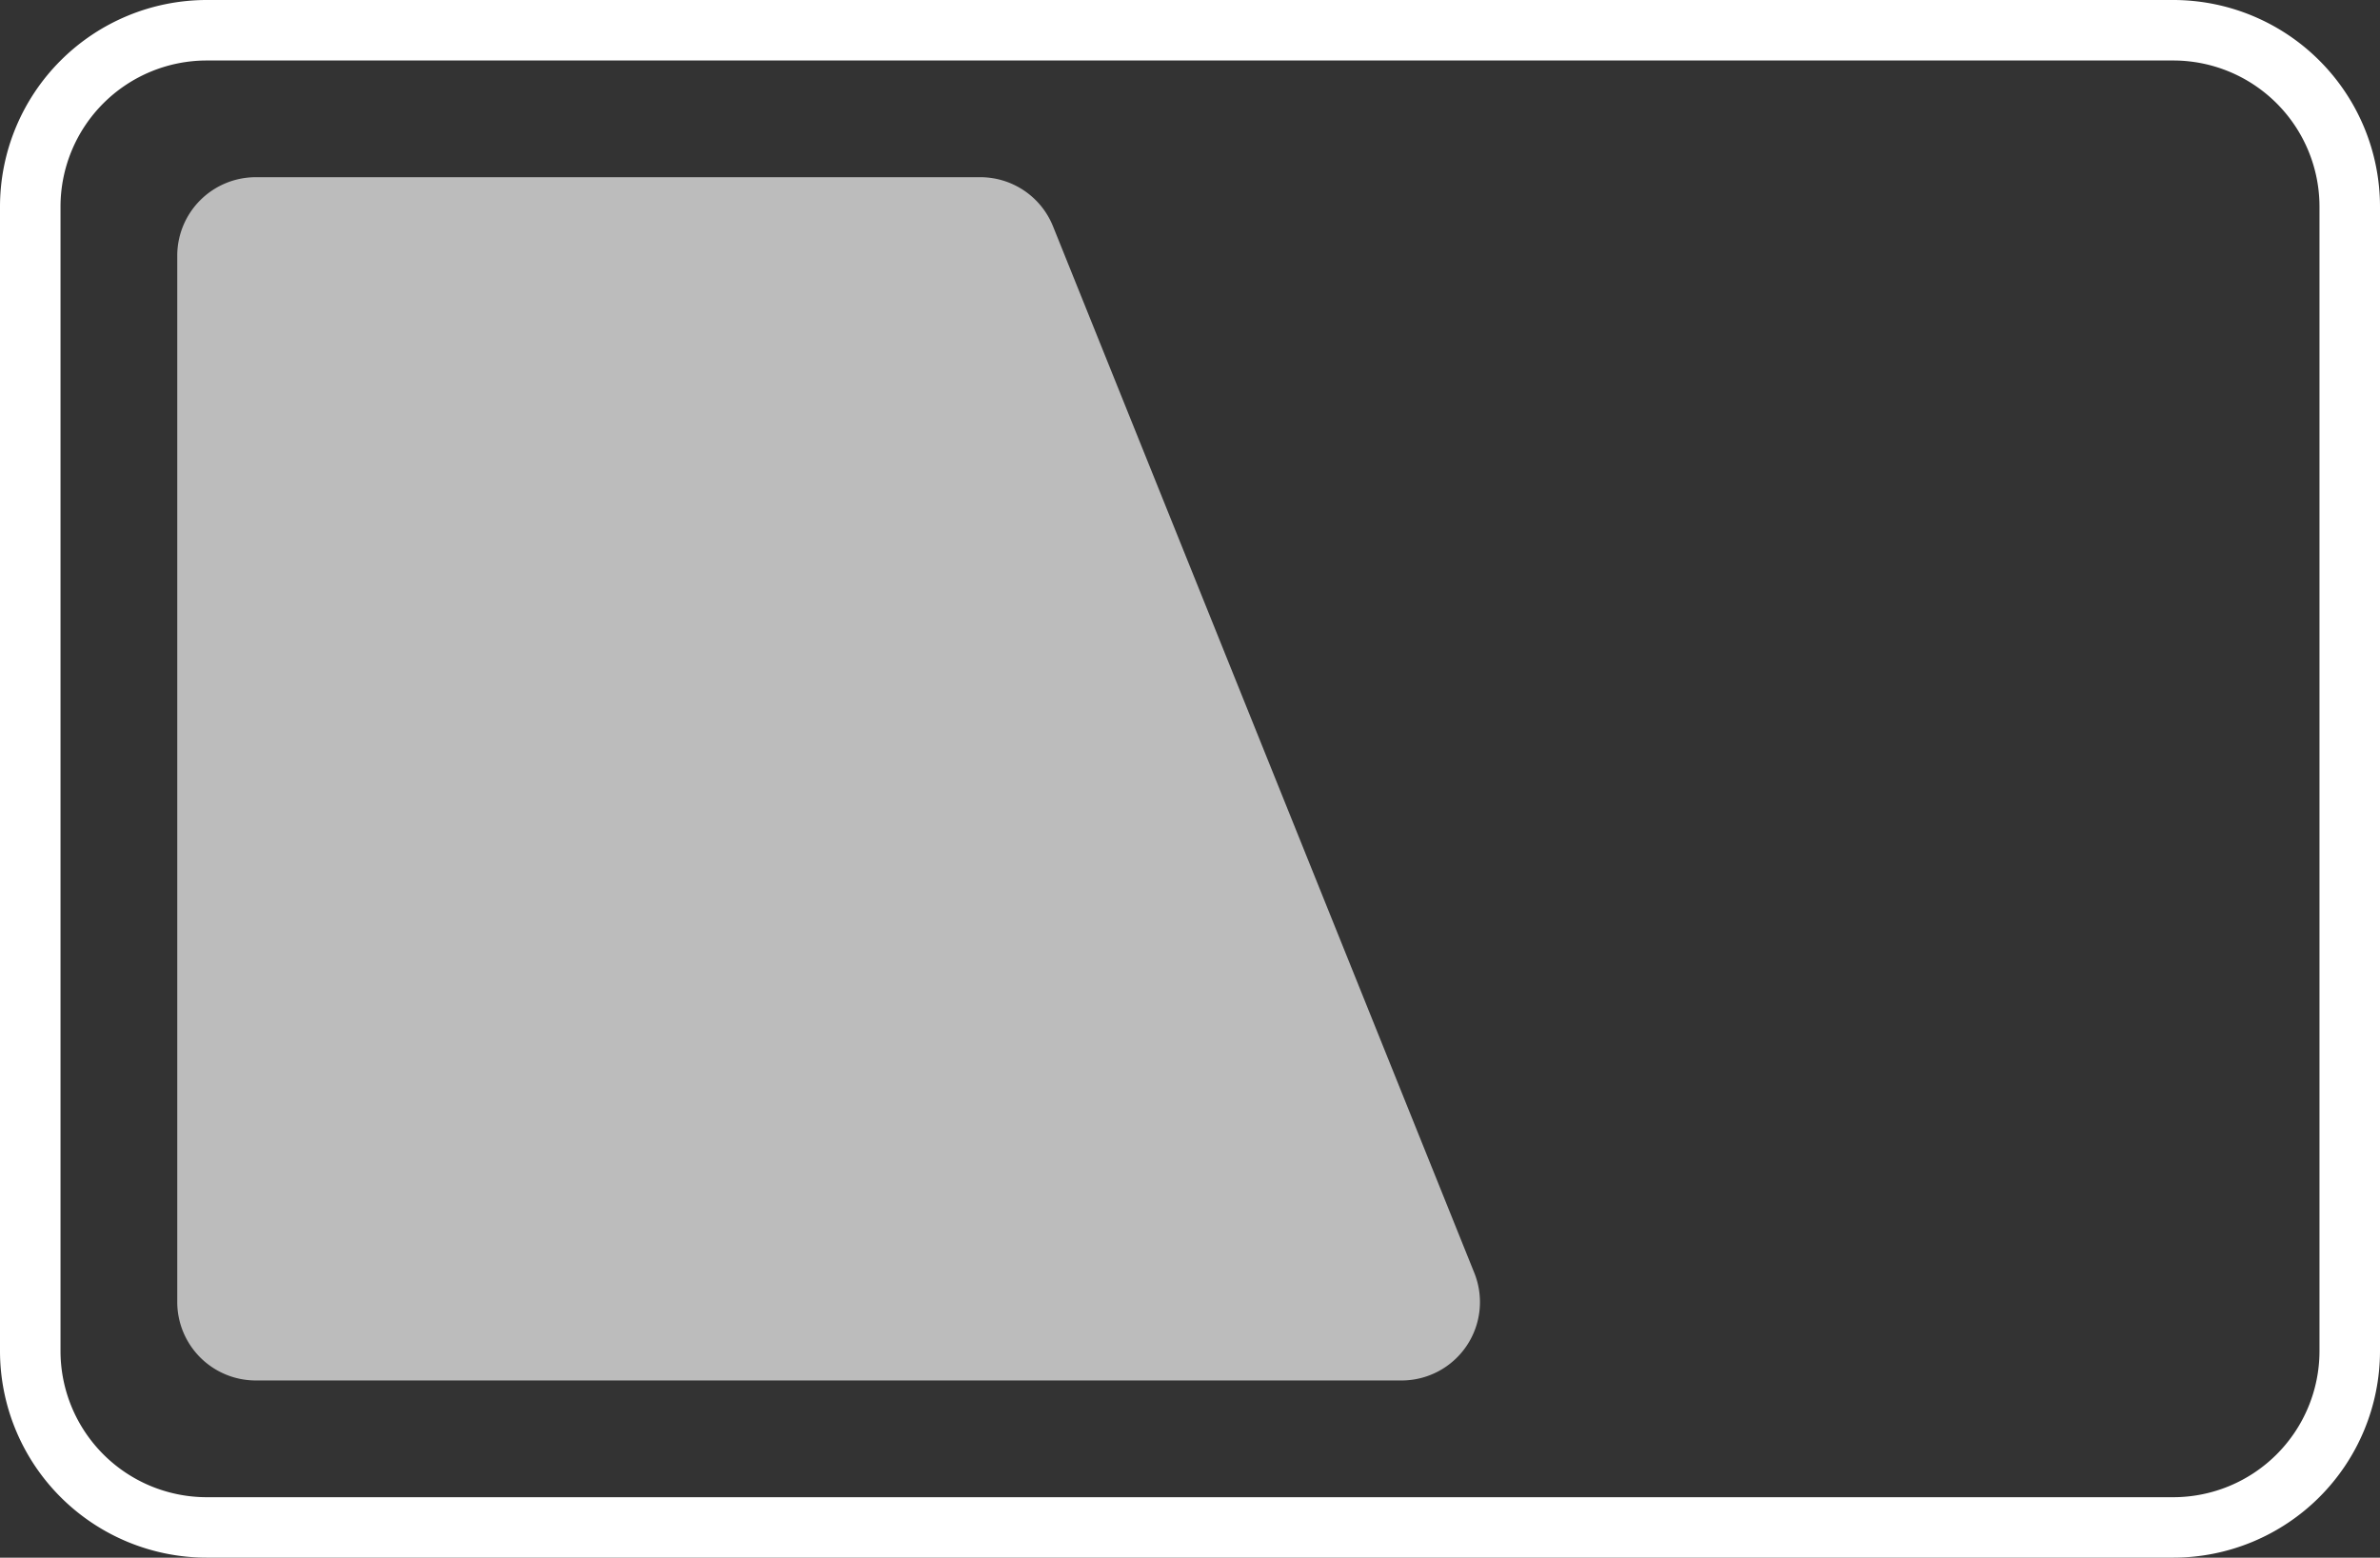
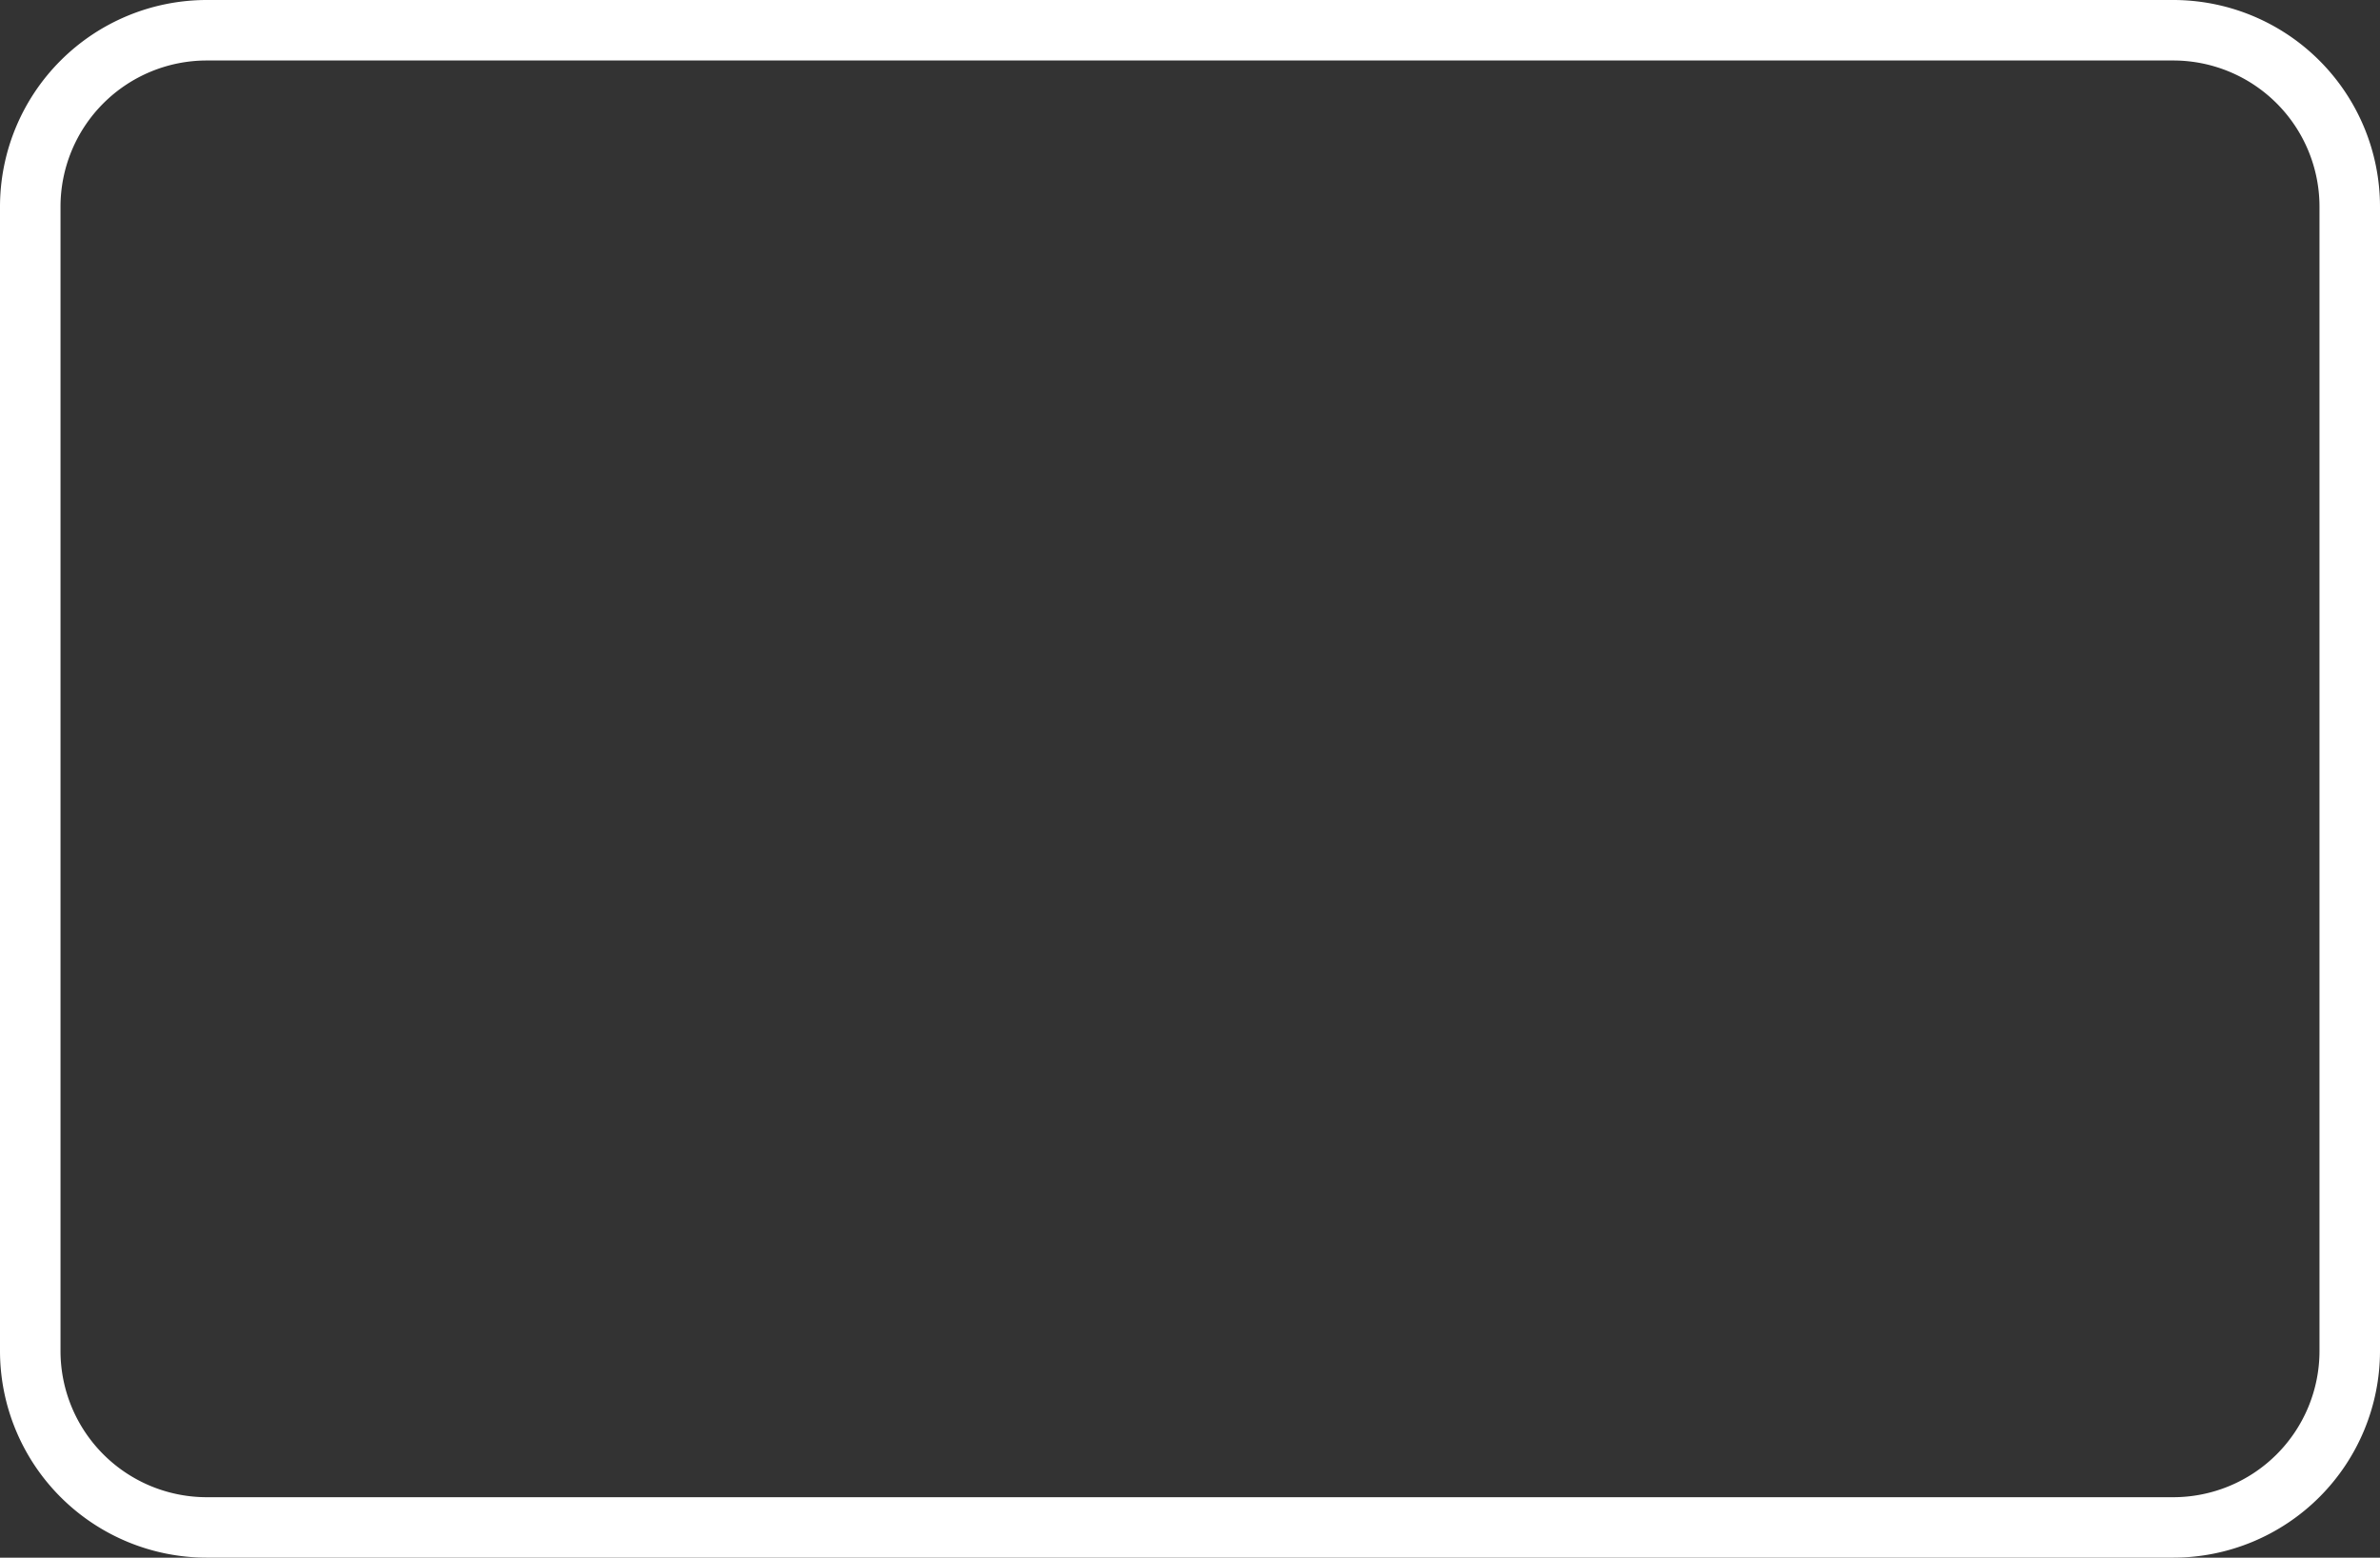
<svg xmlns="http://www.w3.org/2000/svg" width="169.645" height="111.059" viewBox="0 0 169.645 111.059">
  <rect x="0" y="0" width="169.645" height="111.059" fill="#333333" stroke="none" />
  <g id="グループ_95" data-name="グループ 95" transform="translate(-32 -72.751)">
    <g id="グループ_1" data-name="グループ 1" transform="translate(32 72.751)">
      <path id="パス_1" data-name="パス 1" d="M186.916,183.81H46.73A14.746,14.746,0,0,1,32,169.081V87.48A14.746,14.746,0,0,1,46.73,72.751H186.916A14.745,14.745,0,0,1,201.645,87.48v81.6A14.745,14.745,0,0,1,186.916,183.81ZM46.73,77.064A10.428,10.428,0,0,0,36.313,87.48v81.6A10.428,10.428,0,0,0,46.73,179.5H186.916a10.428,10.428,0,0,0,10.416-10.416V87.48a10.428,10.428,0,0,0-10.416-10.416Z" transform="translate(-32 -72.751)" fill="#fff" />
    </g>
    <g id="グループ_2" data-name="グループ 2" transform="translate(44.634 85.385)" opacity="0.67">
-       <path id="パス_2" data-name="パス 2" d="M106.814,90.326H55.164a5.6,5.6,0,0,0-5.588,5.588v74.616a5.6,5.6,0,0,0,5.588,5.588h81.681a5.588,5.588,0,0,0,5.184-7.674L112,93.827A5.587,5.587,0,0,0,106.814,90.326Z" transform="translate(-49.576 -90.326)" fill="#fff" />
-     </g>
+       </g>
  </g>
</svg>